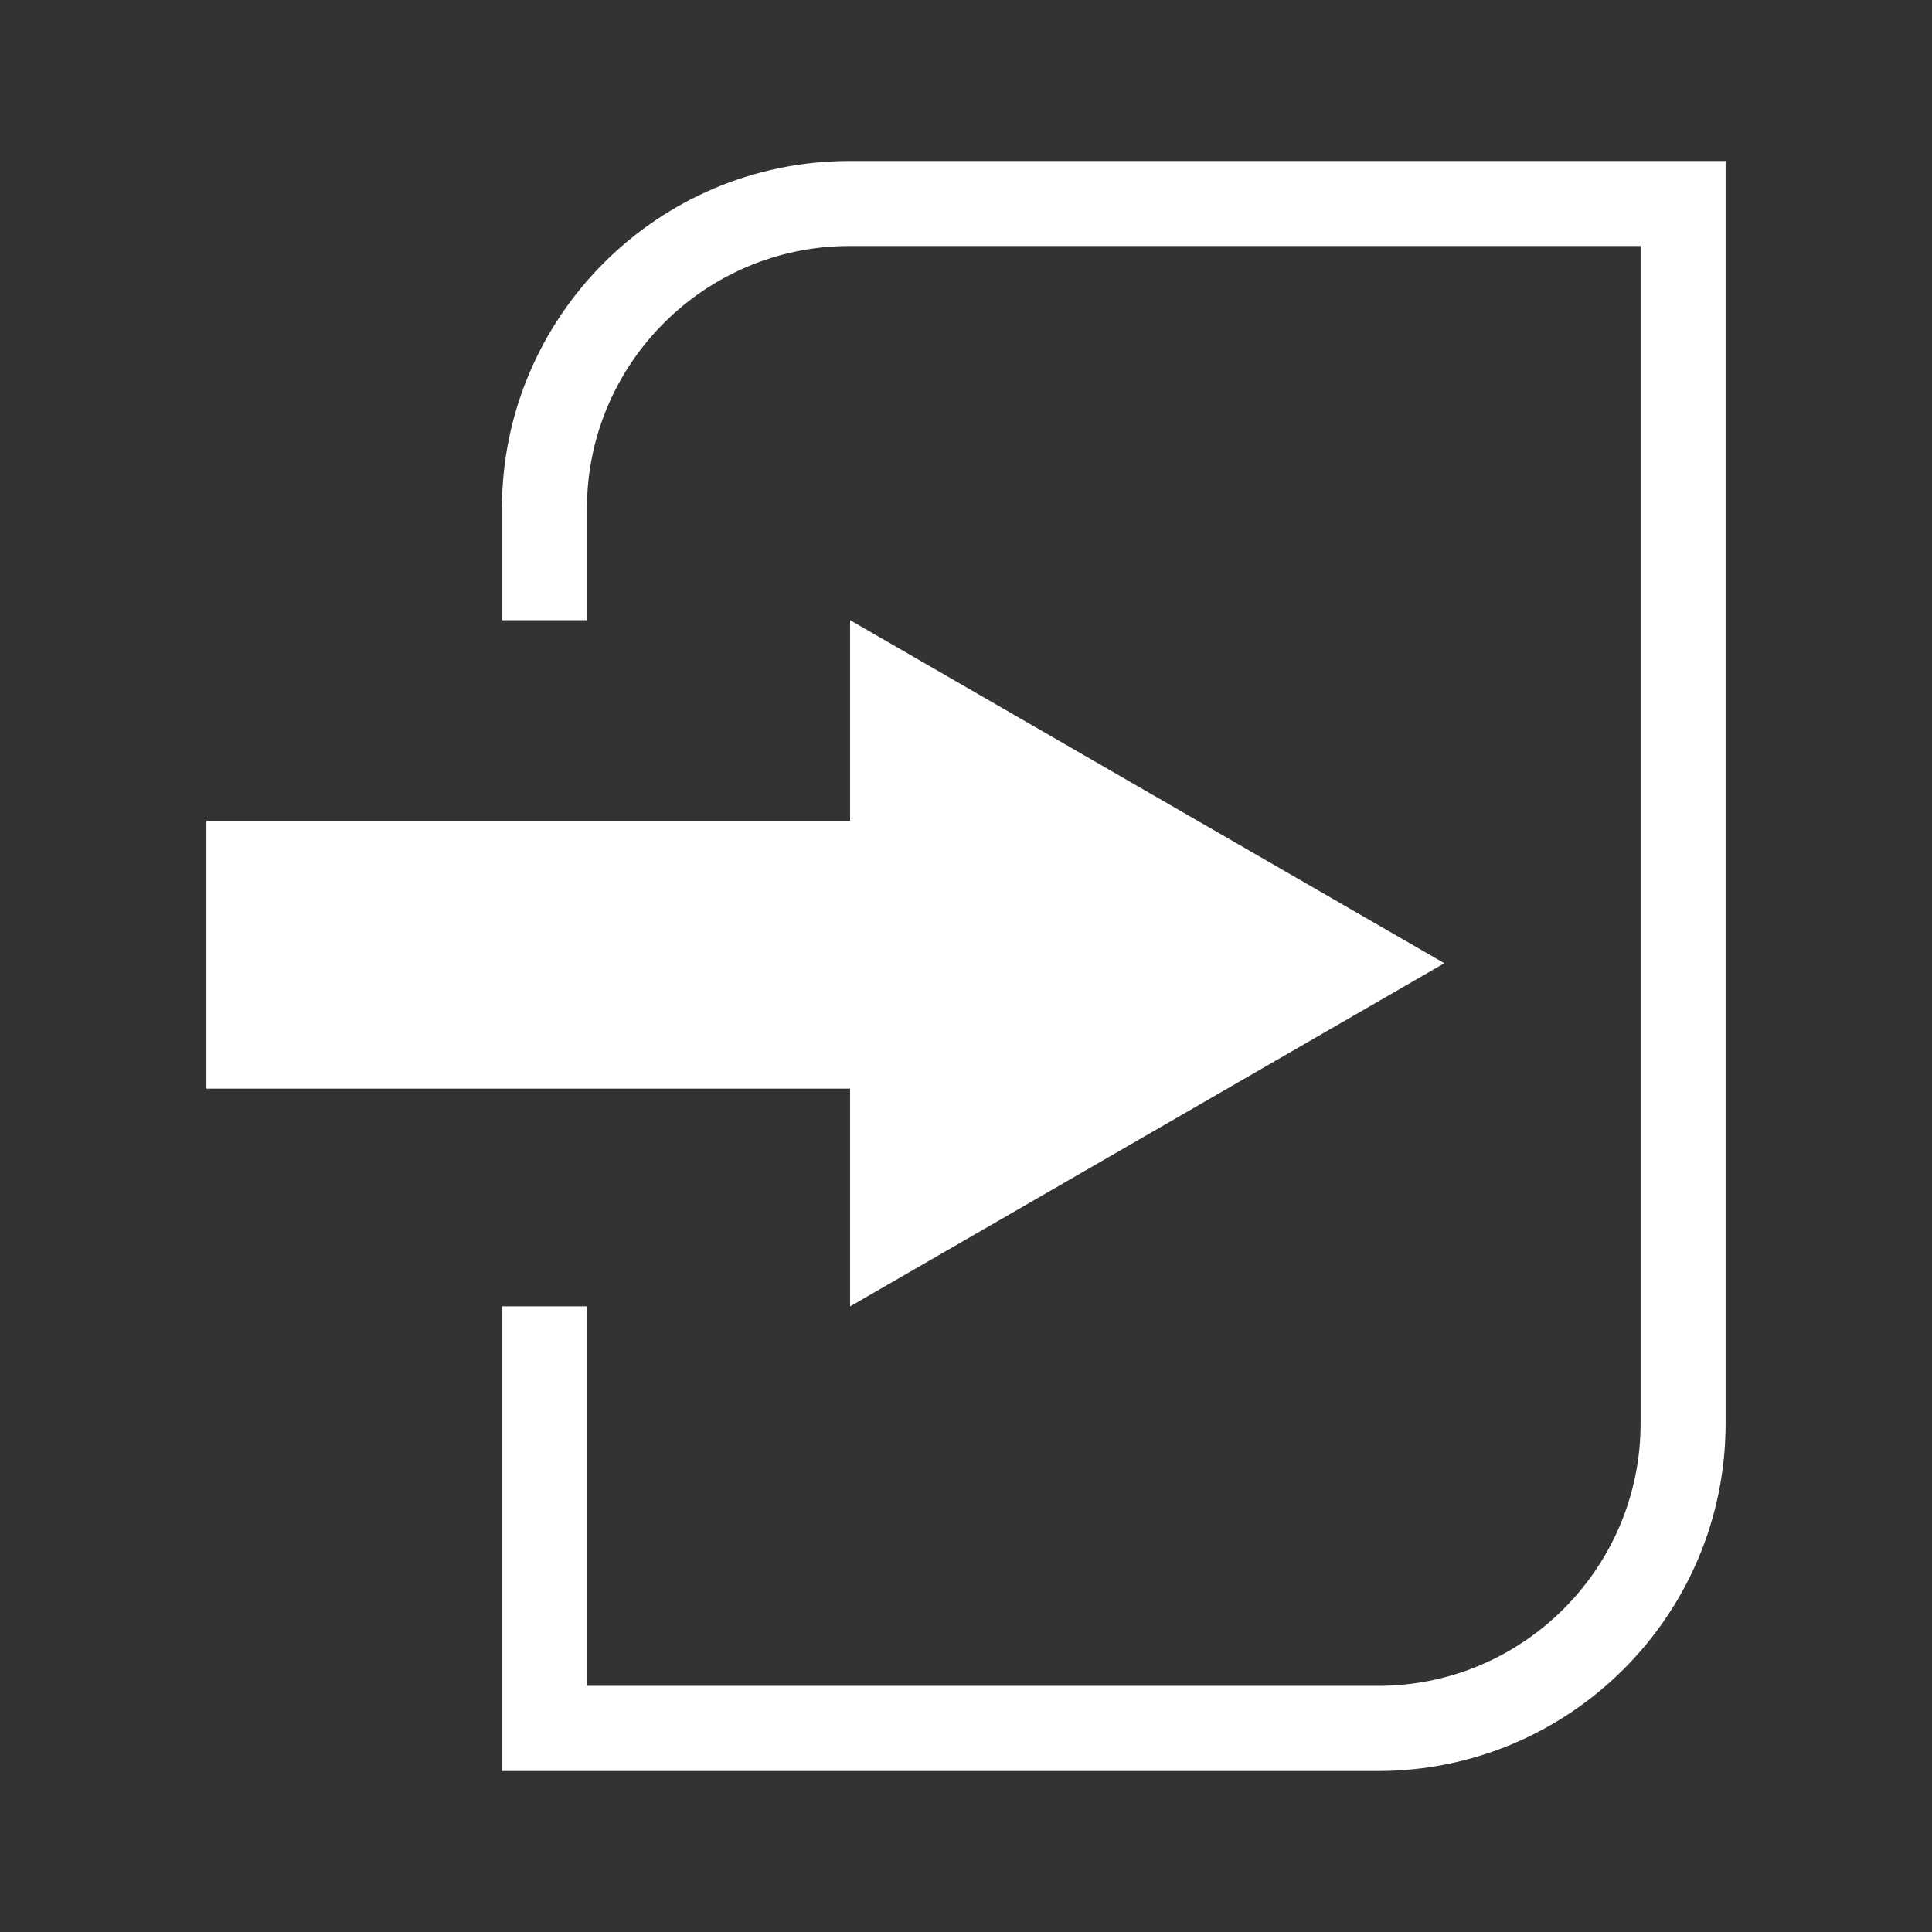
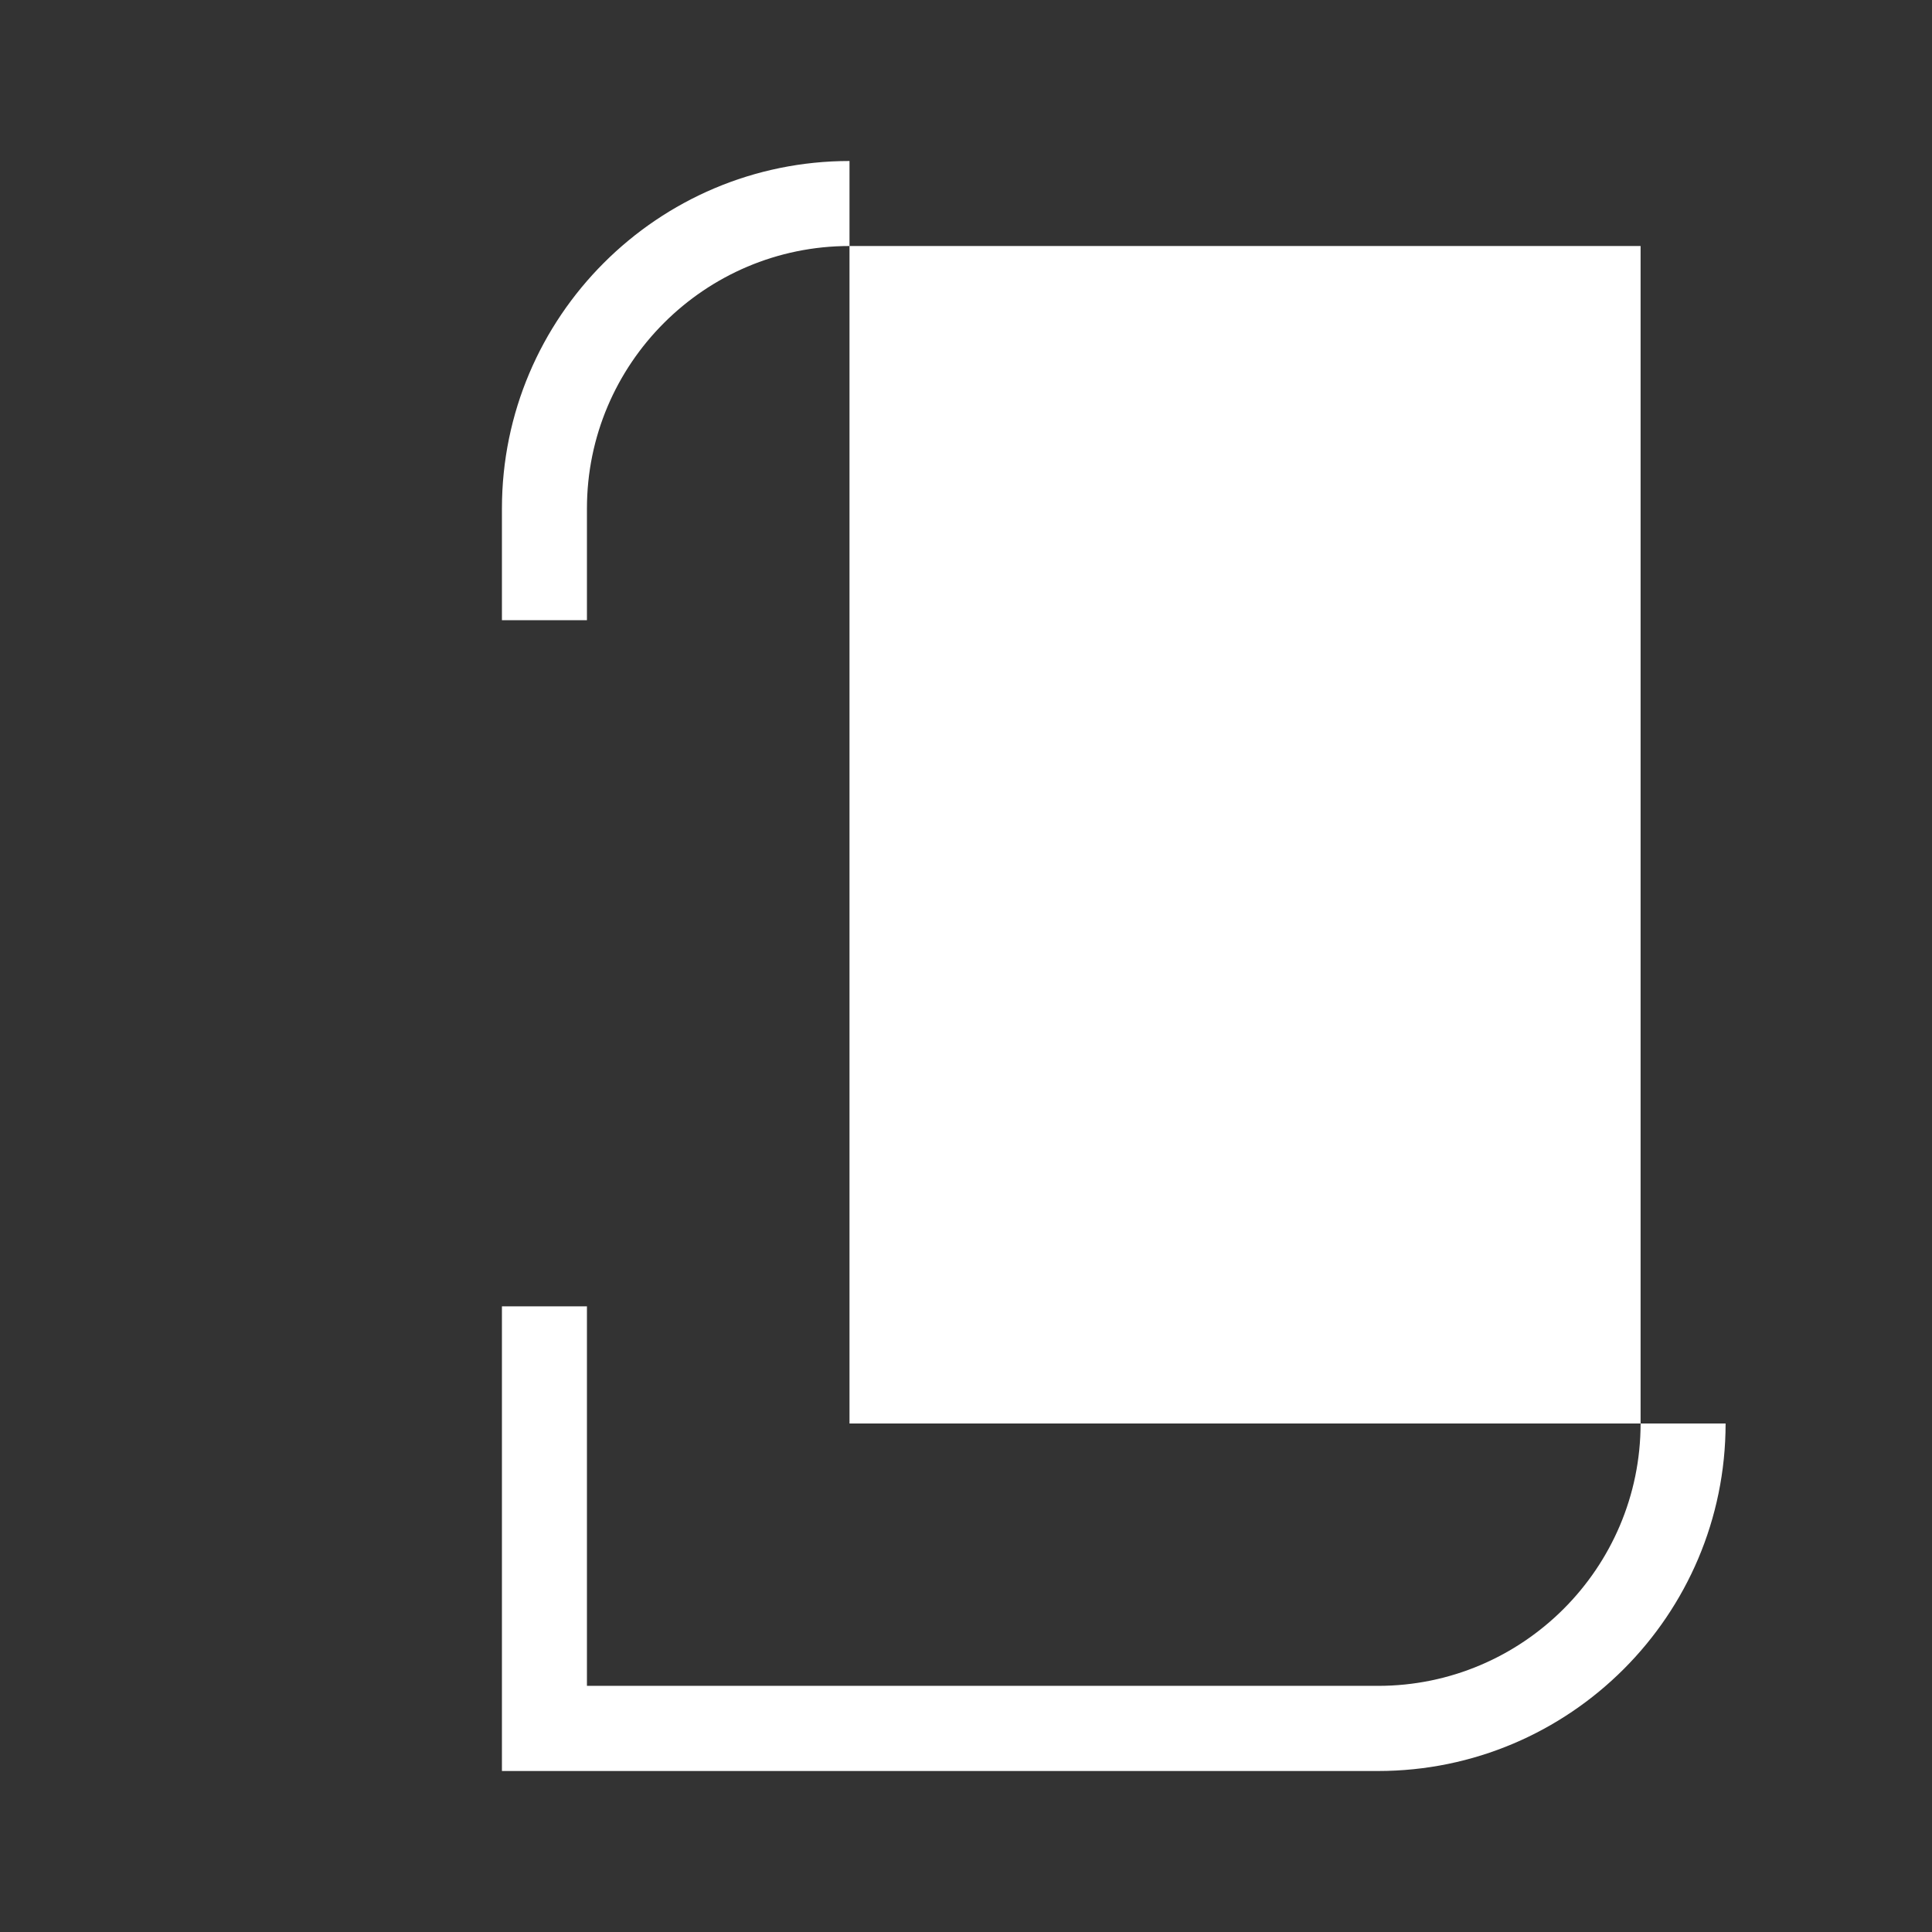
<svg xmlns="http://www.w3.org/2000/svg" version="1.1" id="Vrstva_1" x="0px" y="0px" width="30px" height="30px" viewBox="0 0 30 30" enable-background="new 0 0 30 30" xml:space="preserve">
  <rect x="0" y="0" width="30" height="30" fill="#333333" stroke="none" />
  <g>
-     <polygon fill="#FFFFFF" points="22.428,14.957 13.2,9.63 13.2,12.746 3.205,12.746 3.205,16.904 13.2,16.904 13.2,20.286  " />
-     <path fill="#FFFFFF" d="M13.191,2.5c-2.977,0-5.397,2.421-5.397,5.396V9.63h1.32V7.896c0-2.247,1.829-4.076,4.077-4.076h12.284   v18.283c0,2.246-1.828,4.075-4.076,4.075H9.114v-5.893h-1.32V27.5h13.605c2.977,0,5.396-2.422,5.396-5.396V2.5H13.191z" />
+     <path fill="#FFFFFF" d="M13.191,2.5c-2.977,0-5.397,2.421-5.397,5.396V9.63h1.32V7.896c0-2.247,1.829-4.076,4.077-4.076h12.284   v18.283c0,2.246-1.828,4.075-4.076,4.075H9.114v-5.893h-1.32V27.5h13.605c2.977,0,5.396-2.422,5.396-5.396H13.191z" />
  </g>
</svg>